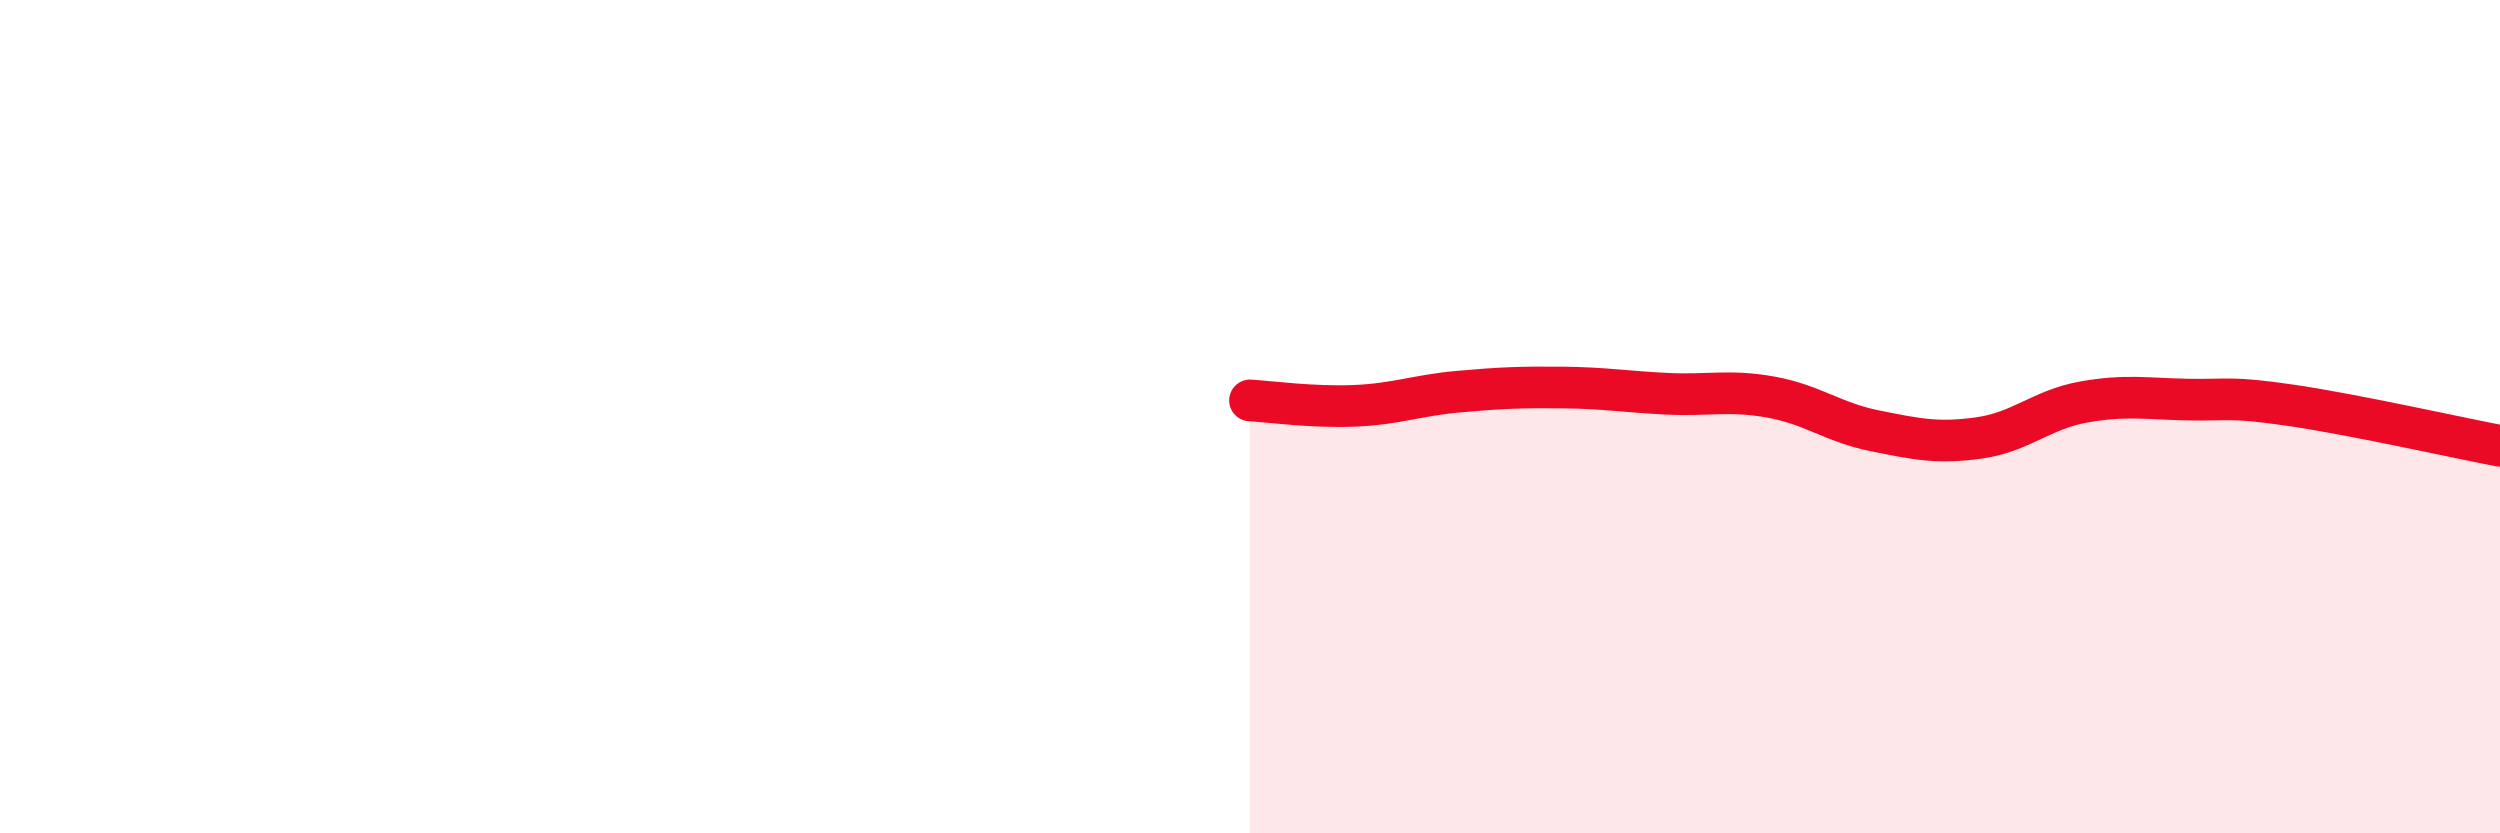
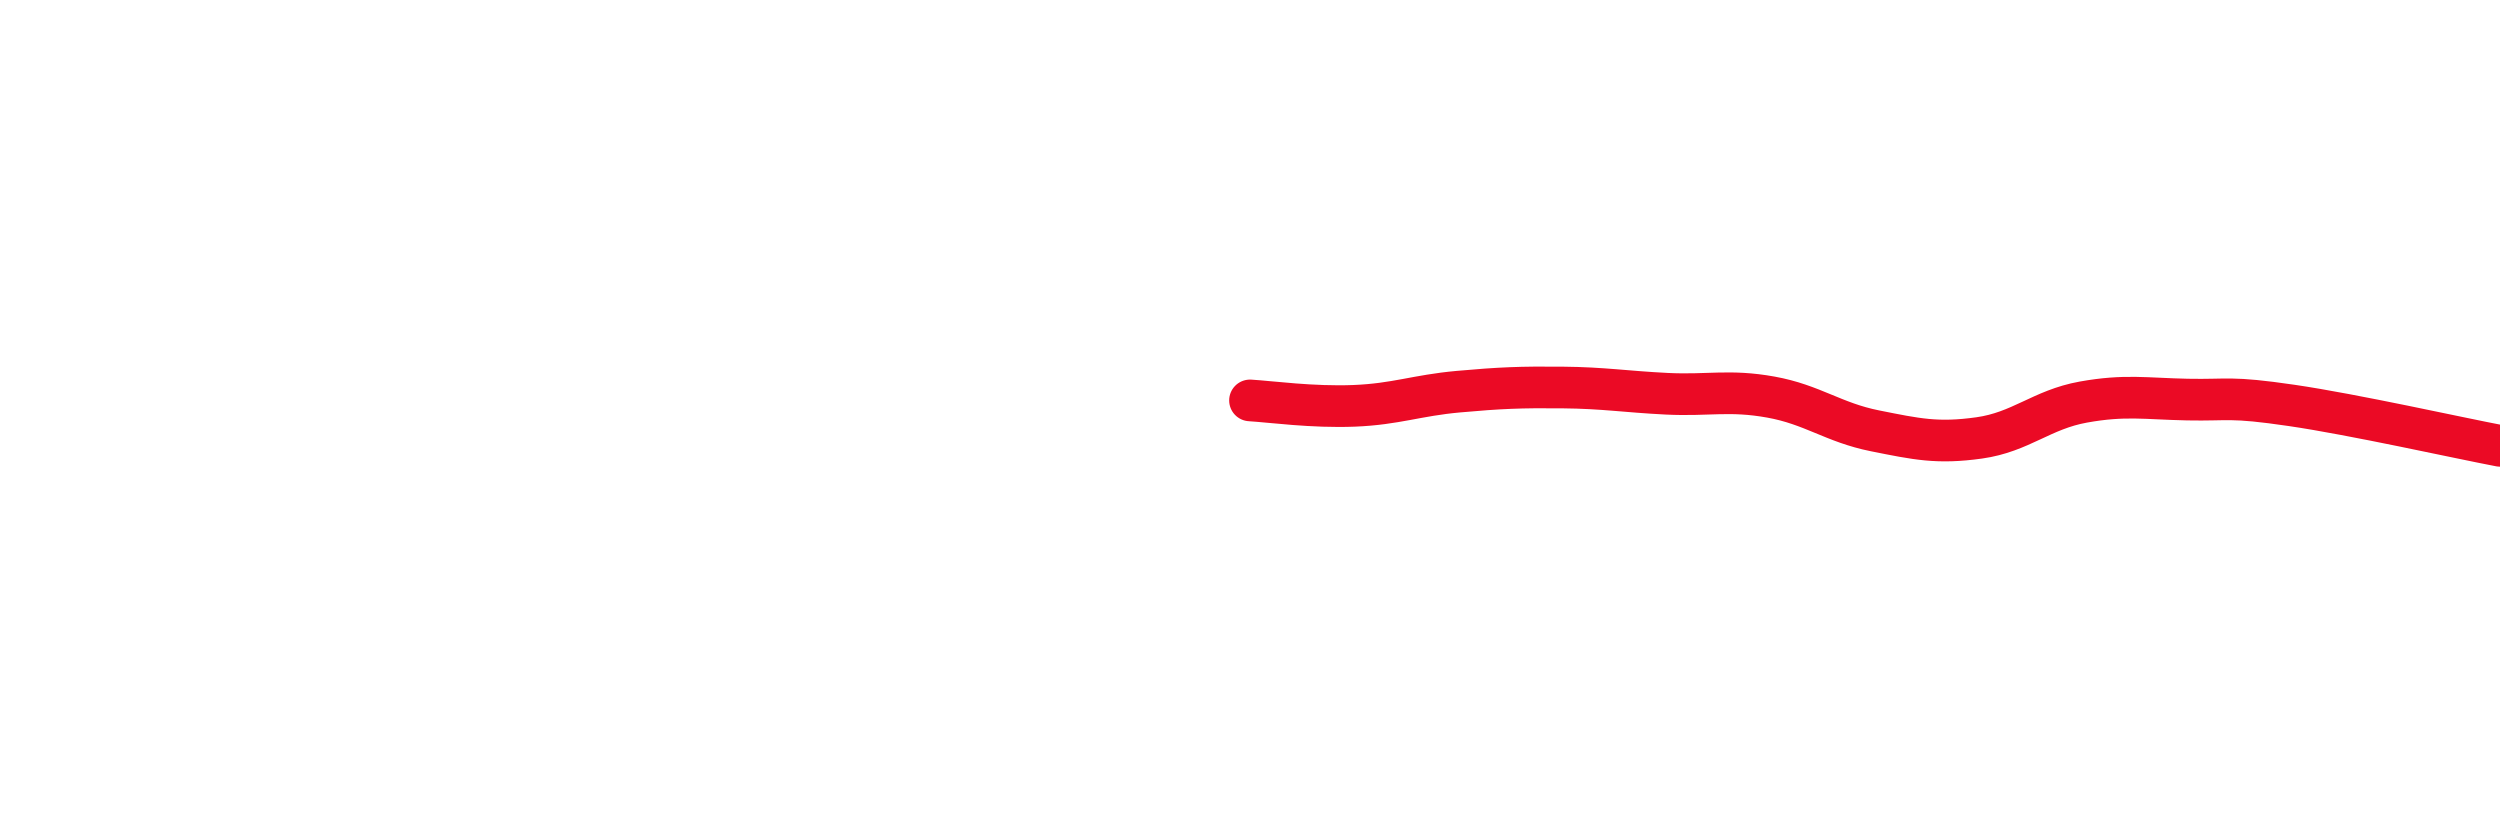
<svg xmlns="http://www.w3.org/2000/svg" width="60" height="20" viewBox="0 0 60 20">
-   <path d="M 30,9.61 C 30.5,9.64 31.5,9.78 32.5,9.74 C 33.5,9.7 34,9.49 35,9.4 C 36,9.31 36.5,9.29 37.5,9.3 C 38.5,9.31 39,9.4 40,9.45 C 41,9.5 41.5,9.35 42.5,9.53 C 43.5,9.71 44,10.14 45,10.34 C 46,10.54 46.5,10.65 47.5,10.51 C 48.5,10.37 49,9.83 50,9.65 C 51,9.47 51.5,9.57 52.5,9.59 C 53.5,9.61 53.5,9.51 55,9.73 C 56.5,9.95 59,10.51 60,10.7L60 20L30 20Z" fill="#EB0A25" opacity="0.1" stroke-linecap="round" stroke-linejoin="round" />
  <path d="M 30,9.61 C 30.5,9.64 31.5,9.78 32.5,9.74 C 33.5,9.7 34,9.49 35,9.4 C 36,9.31 36.5,9.29 37.5,9.3 C 38.5,9.31 39,9.4 40,9.45 C 41,9.5 41.5,9.35 42.5,9.53 C 43.5,9.71 44,10.14 45,10.34 C 46,10.54 46.5,10.65 47.5,10.51 C 48.5,10.37 49,9.83 50,9.65 C 51,9.47 51.5,9.57 52.5,9.59 C 53.5,9.61 53.5,9.51 55,9.73 C 56.5,9.95 59,10.51 60,10.7" stroke="#EB0A25" stroke-width="1" fill="none" stroke-linecap="round" stroke-linejoin="round" />
</svg>